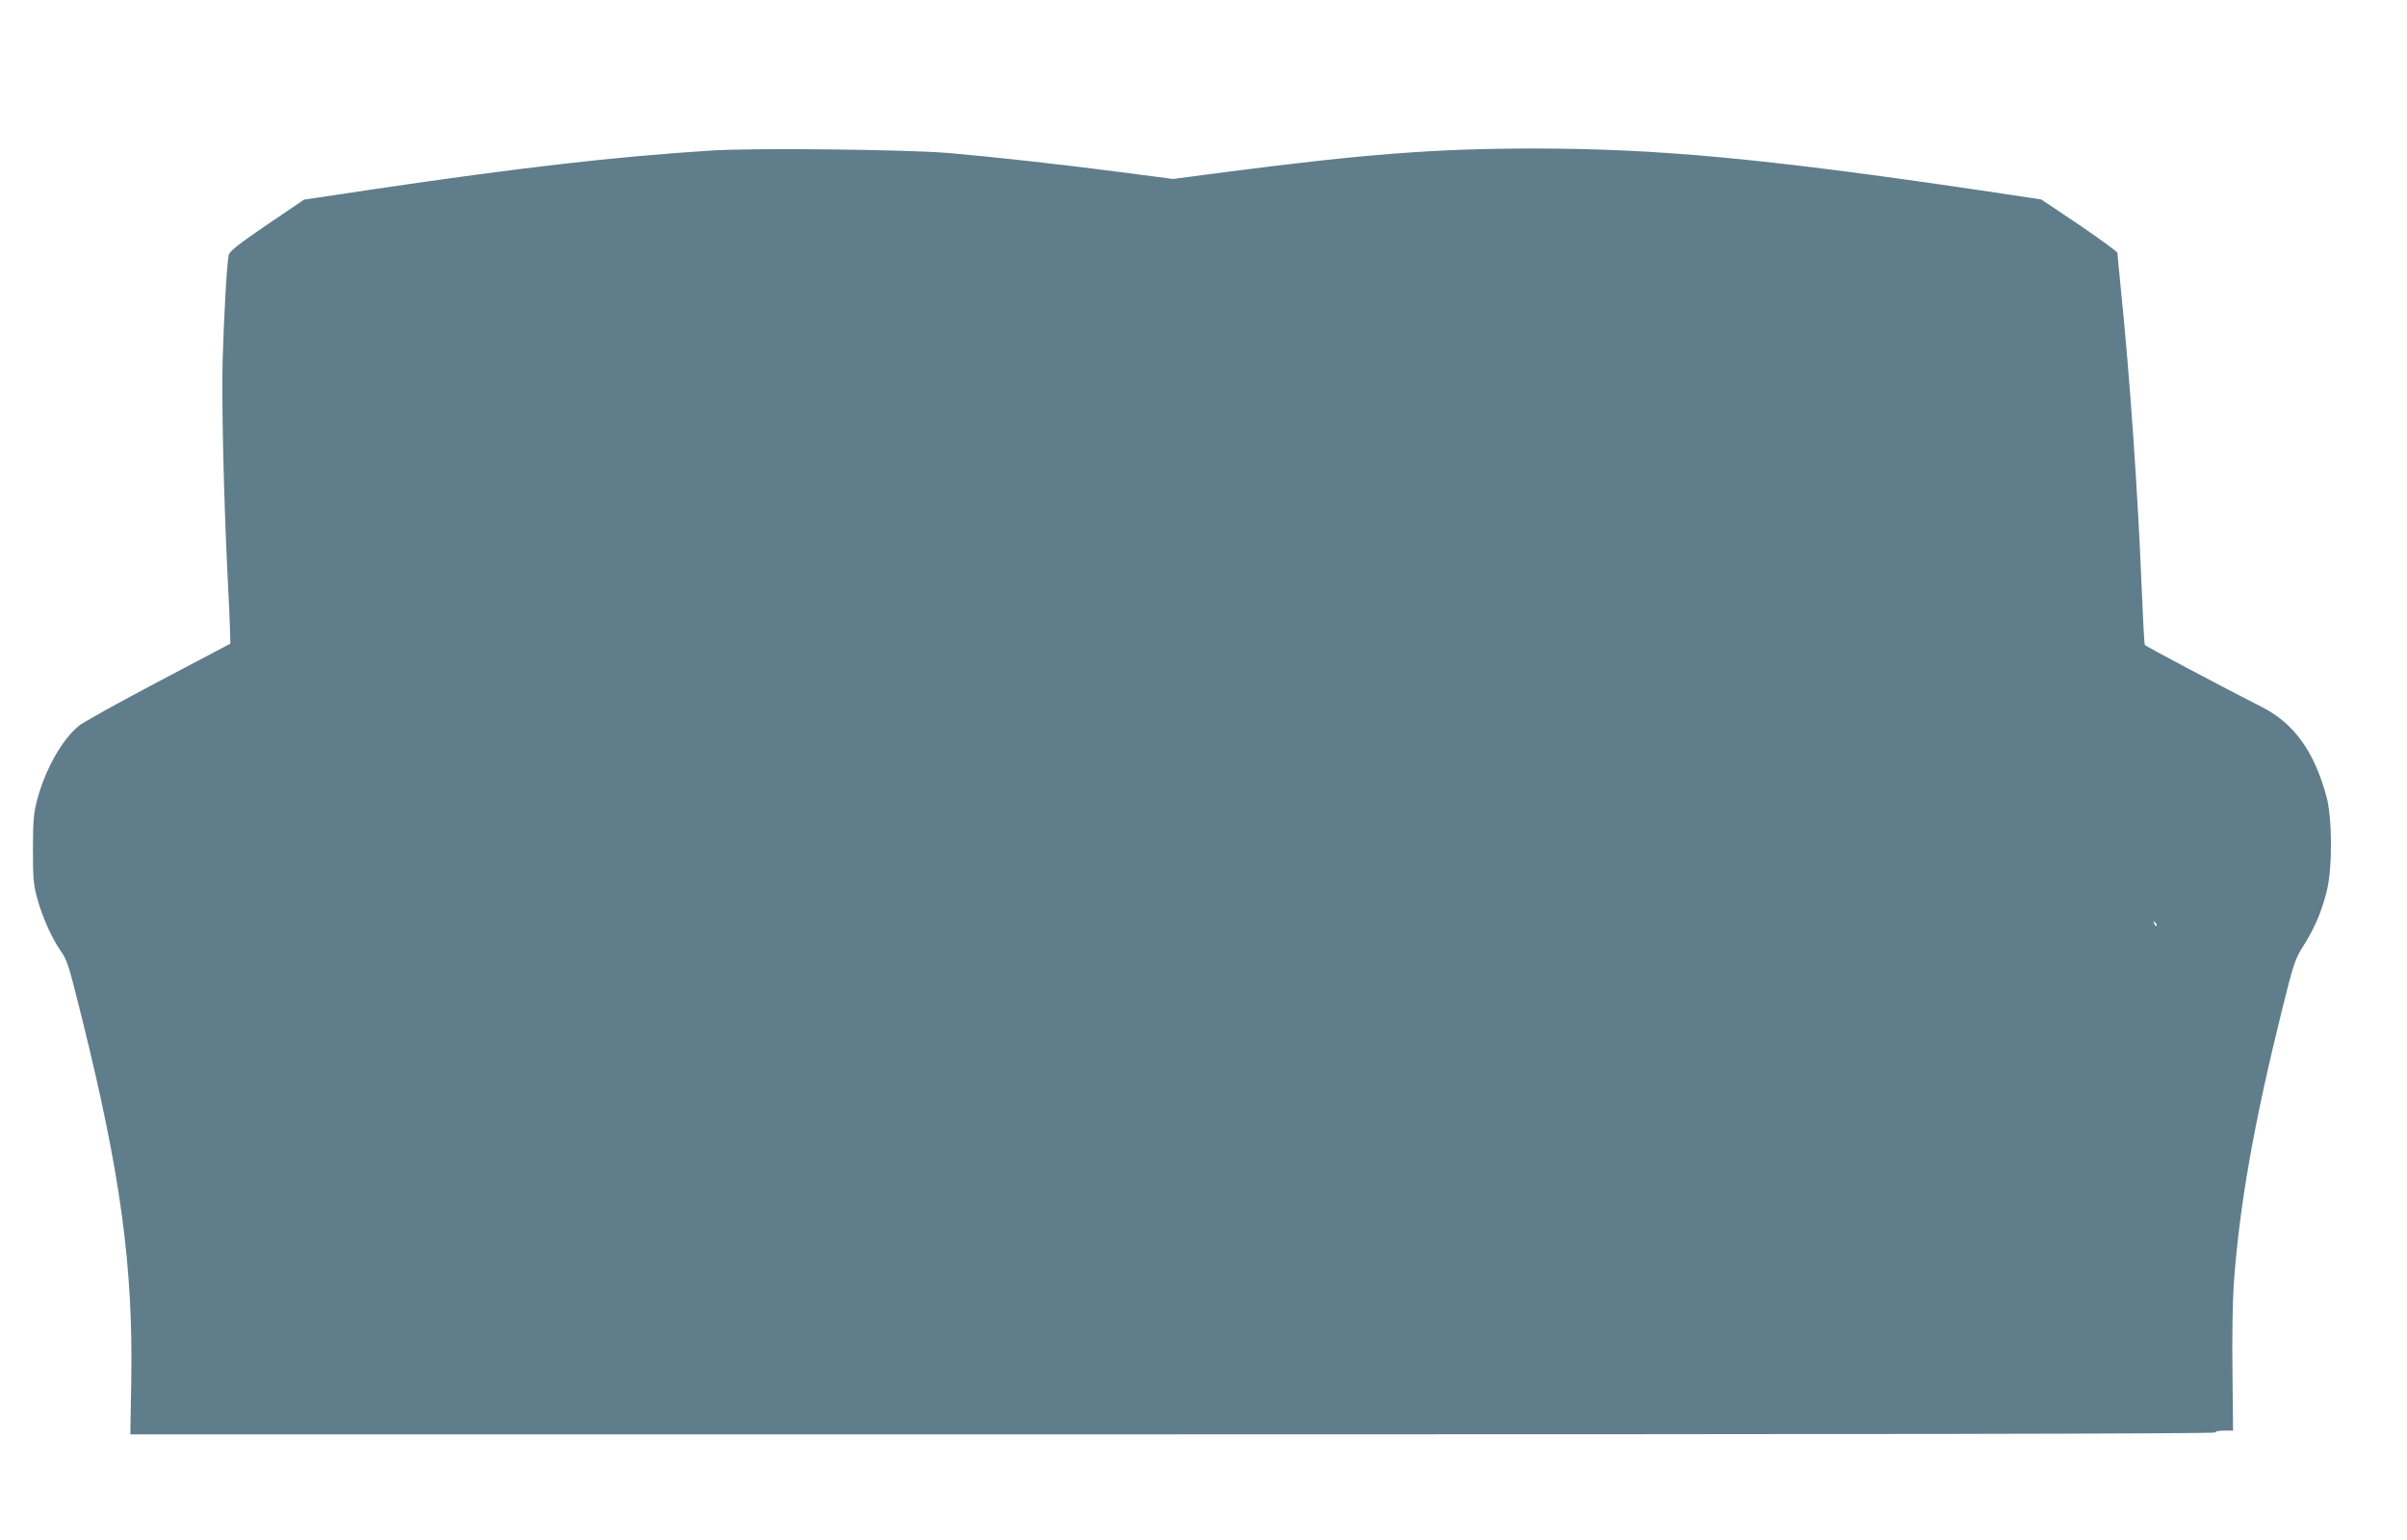
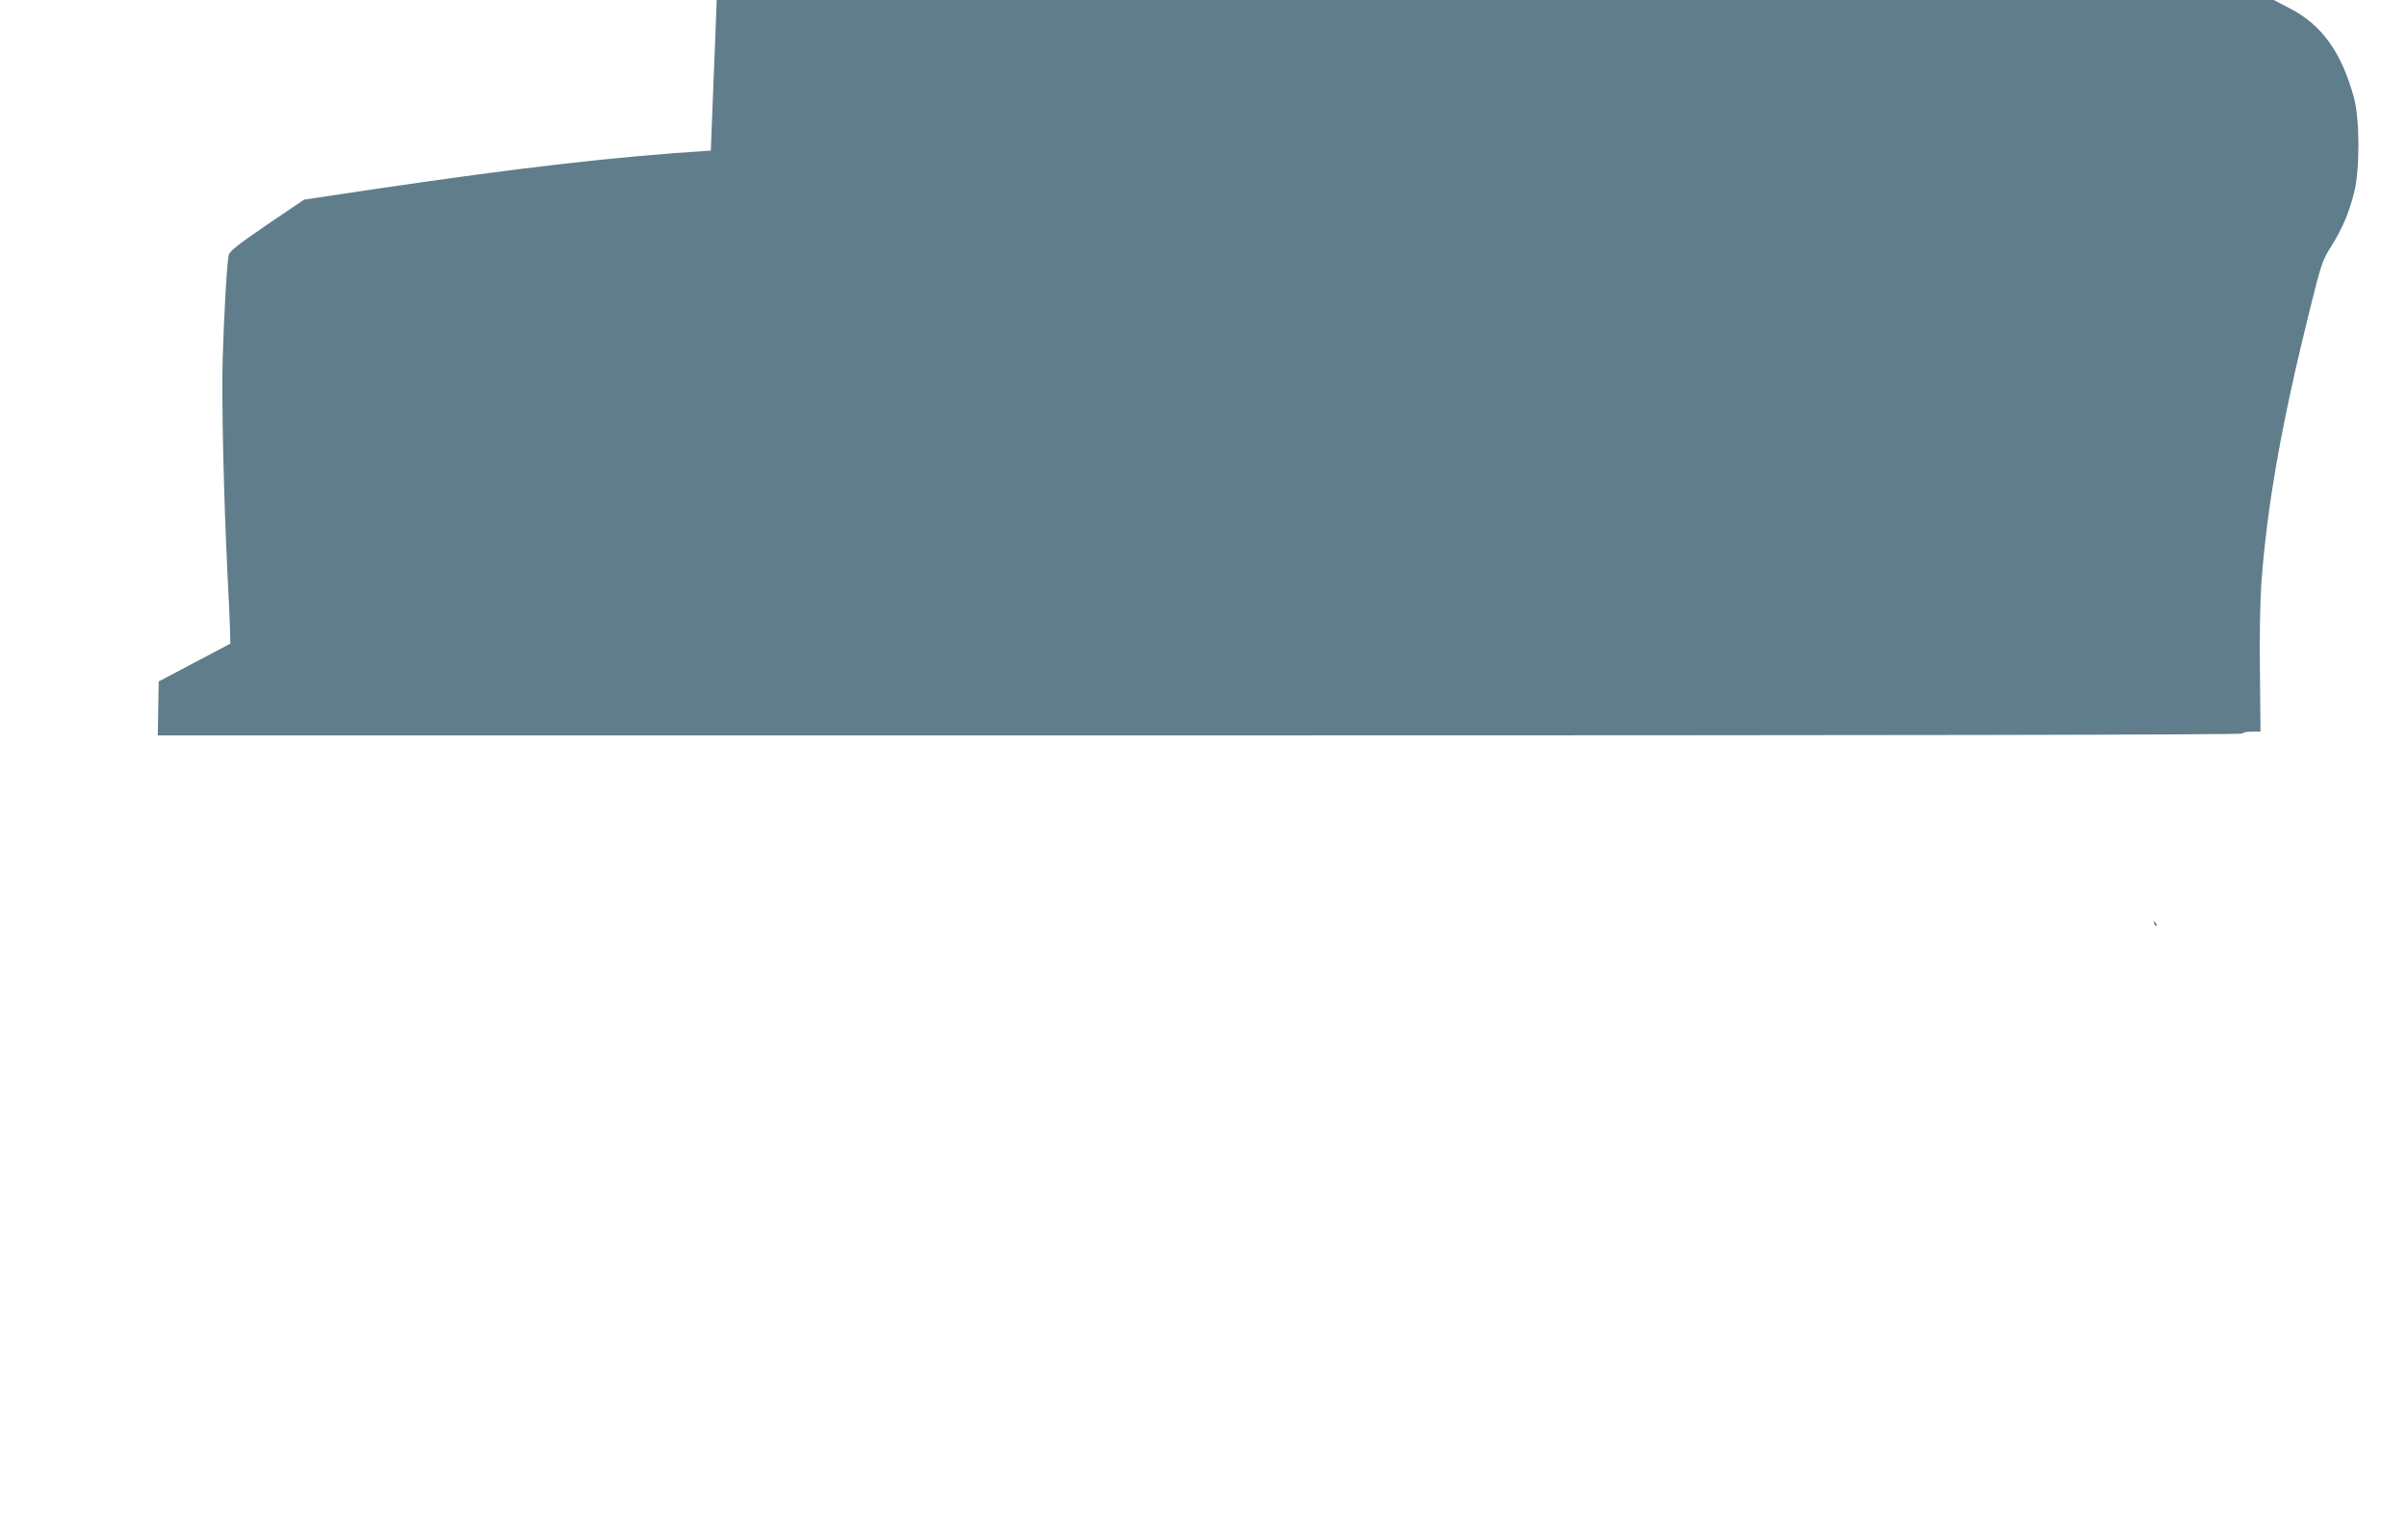
<svg xmlns="http://www.w3.org/2000/svg" version="1.0" width="1280pt" height="819pt" viewBox="0 0 1280 819" preserveAspectRatio="xMidYMid meet">
  <g transform="translate(0,819) scale(0.1,-0.1)" fill="#607d8b" stroke="none">
-     <path d="M3780 7389 c-517 -33 -1009 -90 -1789 -205 l-374 -56 -198 -134 c-159 -109 -199 -141 -203 -162 -10 -48 -25 -322 -32 -557 -6 -225 6 -736 26 -1145 6 -113 12 -241 13 -285 l2 -79 -381 -201 c-209 -110 -399 -216 -422 -234 -88 -69 -180 -230 -223 -391 -20 -74 -23 -109 -24 -265 0 -157 3 -191 23 -264 28 -102 79 -215 127 -283 32 -44 43 -81 110 -351 207 -834 273 -1323 263 -1930 l-5 -287 5543 0 c3689 0 5544 3 5544 10 0 6 21 10 48 10 l47 0 -3 311 c-3 182 1 378 7 473 31 421 107 851 257 1456 62 250 69 269 114 340 59 94 94 175 123 288 31 123 30 389 -1 504 -66 242 -172 389 -342 476 -227 116 -621 325 -624 331 -3 4 -10 131 -16 282 -20 508 -64 1149 -111 1604 -10 104 -19 194 -19 200 0 6 -91 72 -202 148 l-203 136 -340 51 c-1127 166 -1701 220 -2359 220 -520 0 -904 -30 -1644 -126 l-274 -36 -276 36 c-330 43 -657 79 -917 102 -221 19 -1048 28 -1265 13z m7688 -4124 c-3 -3 -9 2 -12 12 -6 14 -5 15 5 6 7 -7 10 -15 7 -18z" />
+     <path d="M3780 7389 c-517 -33 -1009 -90 -1789 -205 l-374 -56 -198 -134 c-159 -109 -199 -141 -203 -162 -10 -48 -25 -322 -32 -557 -6 -225 6 -736 26 -1145 6 -113 12 -241 13 -285 l2 -79 -381 -201 l-5 -287 5543 0 c3689 0 5544 3 5544 10 0 6 21 10 48 10 l47 0 -3 311 c-3 182 1 378 7 473 31 421 107 851 257 1456 62 250 69 269 114 340 59 94 94 175 123 288 31 123 30 389 -1 504 -66 242 -172 389 -342 476 -227 116 -621 325 -624 331 -3 4 -10 131 -16 282 -20 508 -64 1149 -111 1604 -10 104 -19 194 -19 200 0 6 -91 72 -202 148 l-203 136 -340 51 c-1127 166 -1701 220 -2359 220 -520 0 -904 -30 -1644 -126 l-274 -36 -276 36 c-330 43 -657 79 -917 102 -221 19 -1048 28 -1265 13z m7688 -4124 c-3 -3 -9 2 -12 12 -6 14 -5 15 5 6 7 -7 10 -15 7 -18z" />
  </g>
</svg>